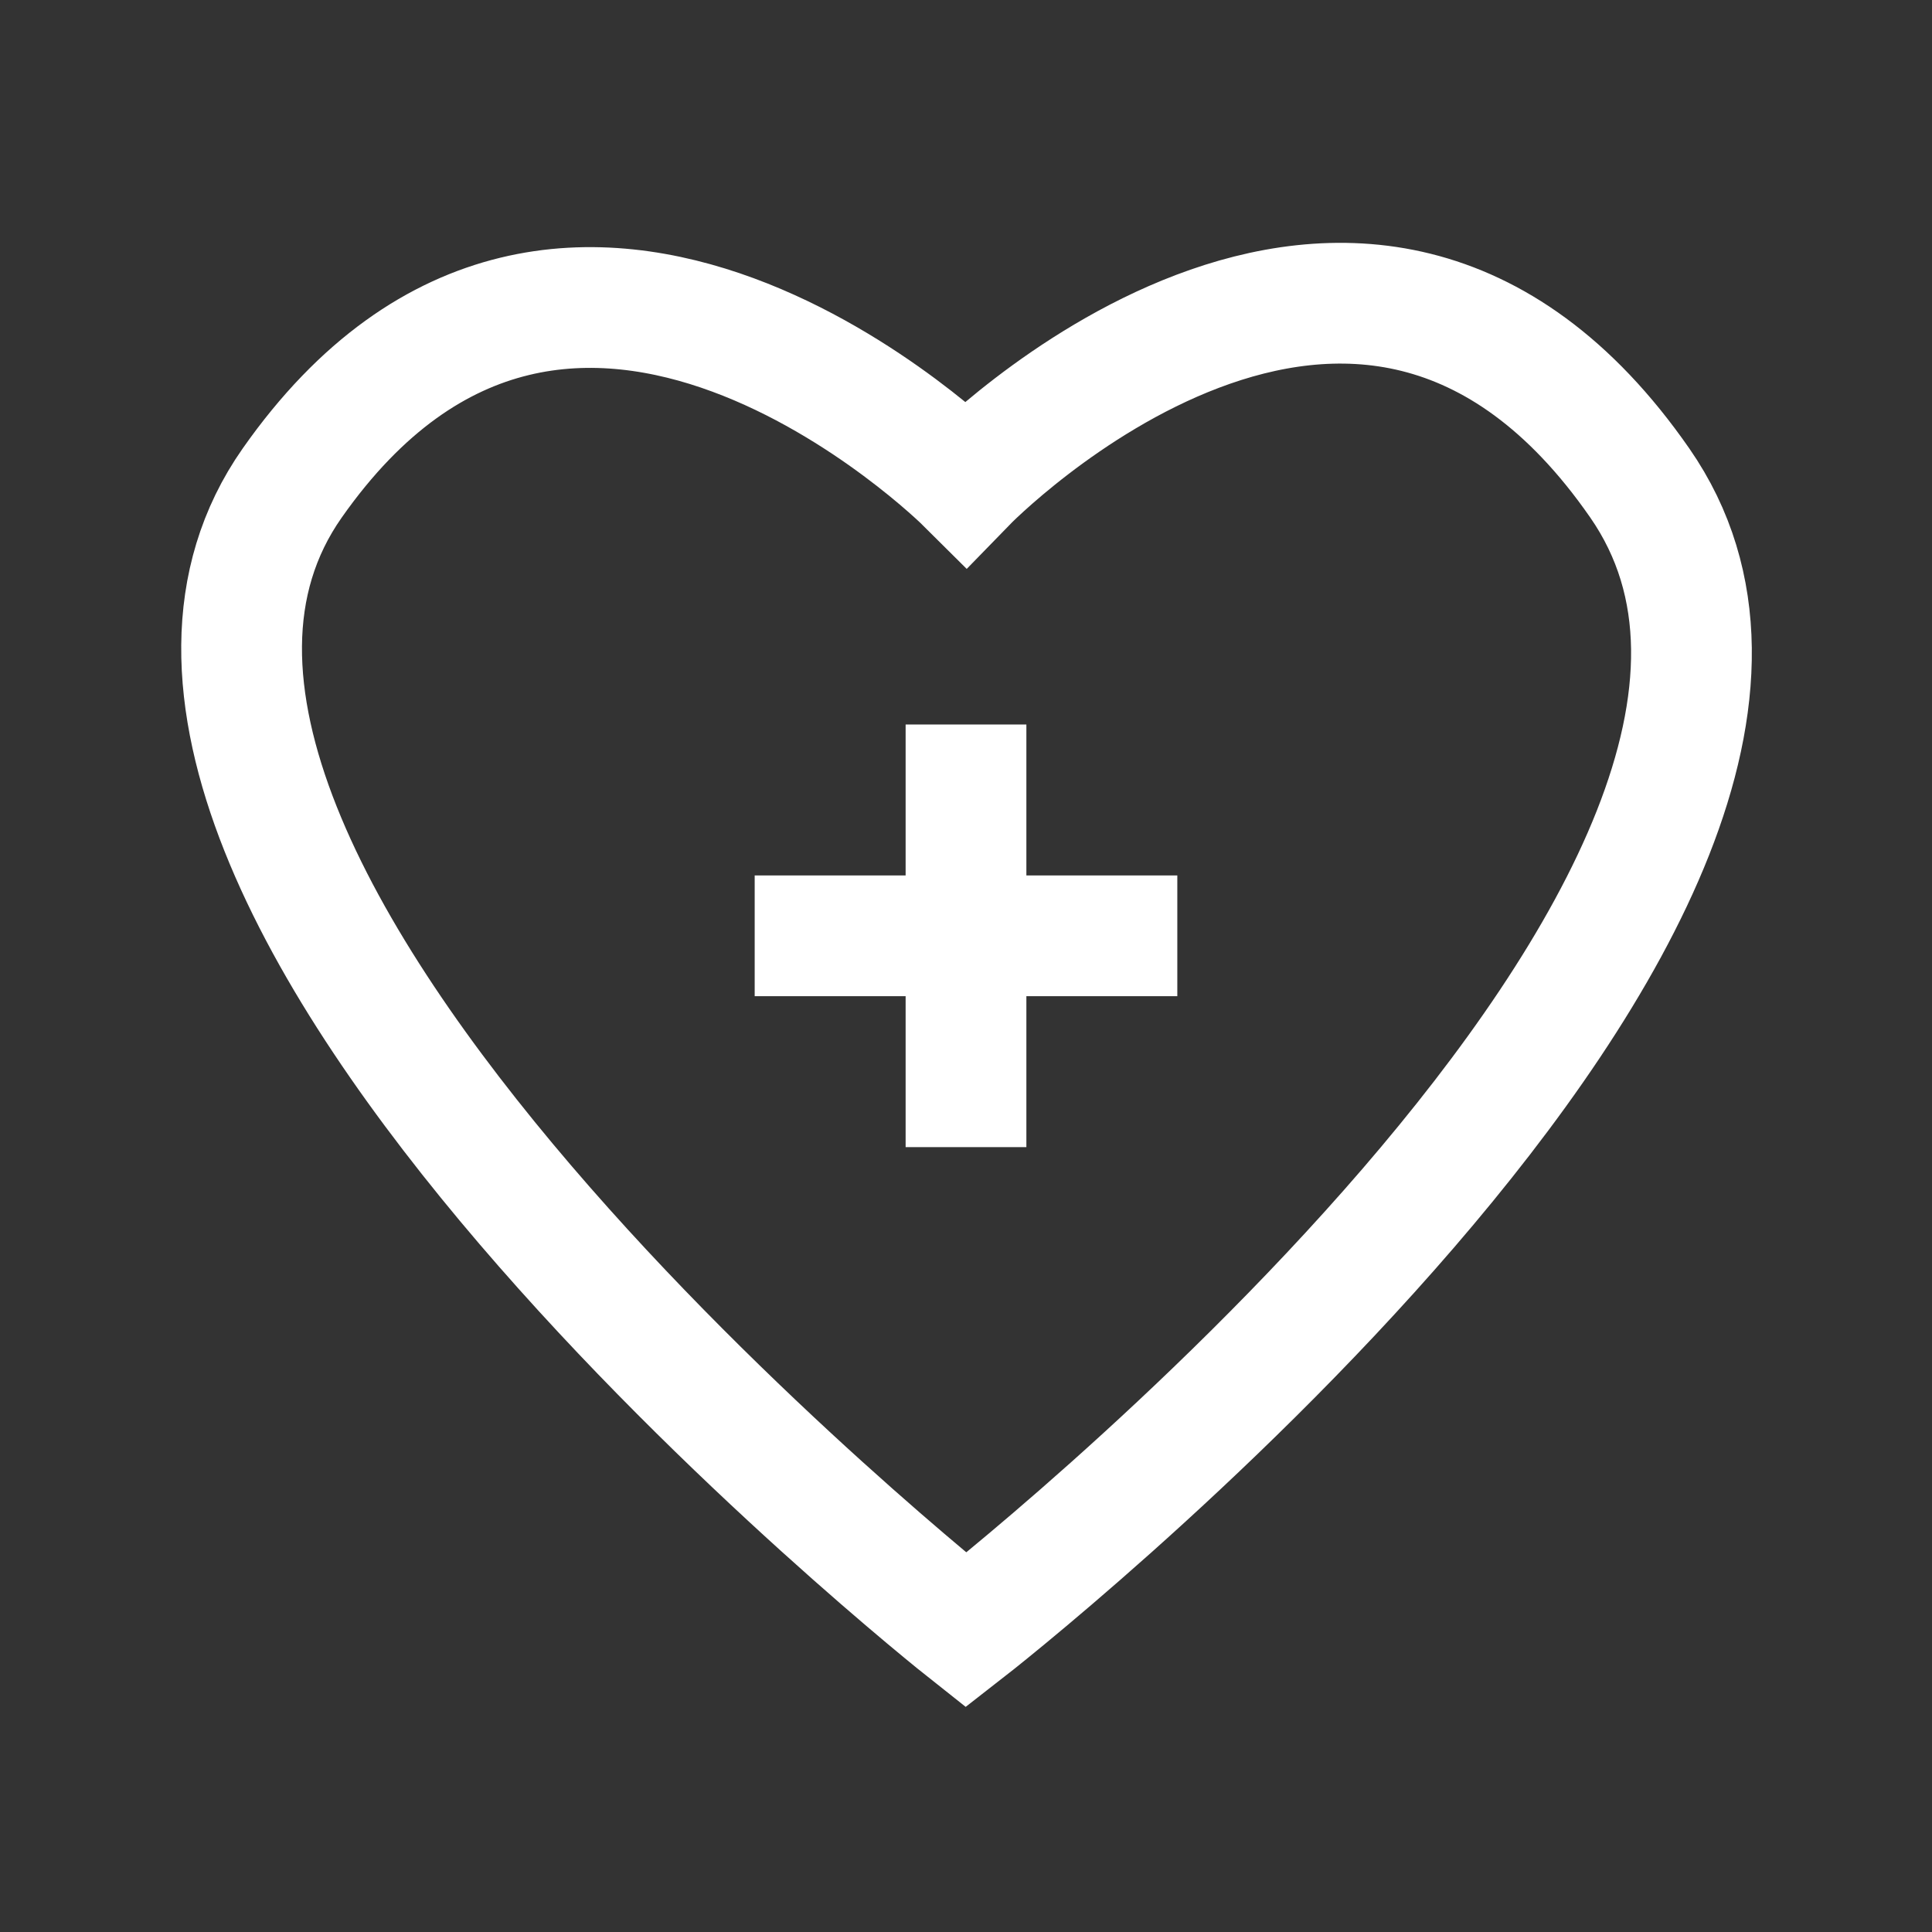
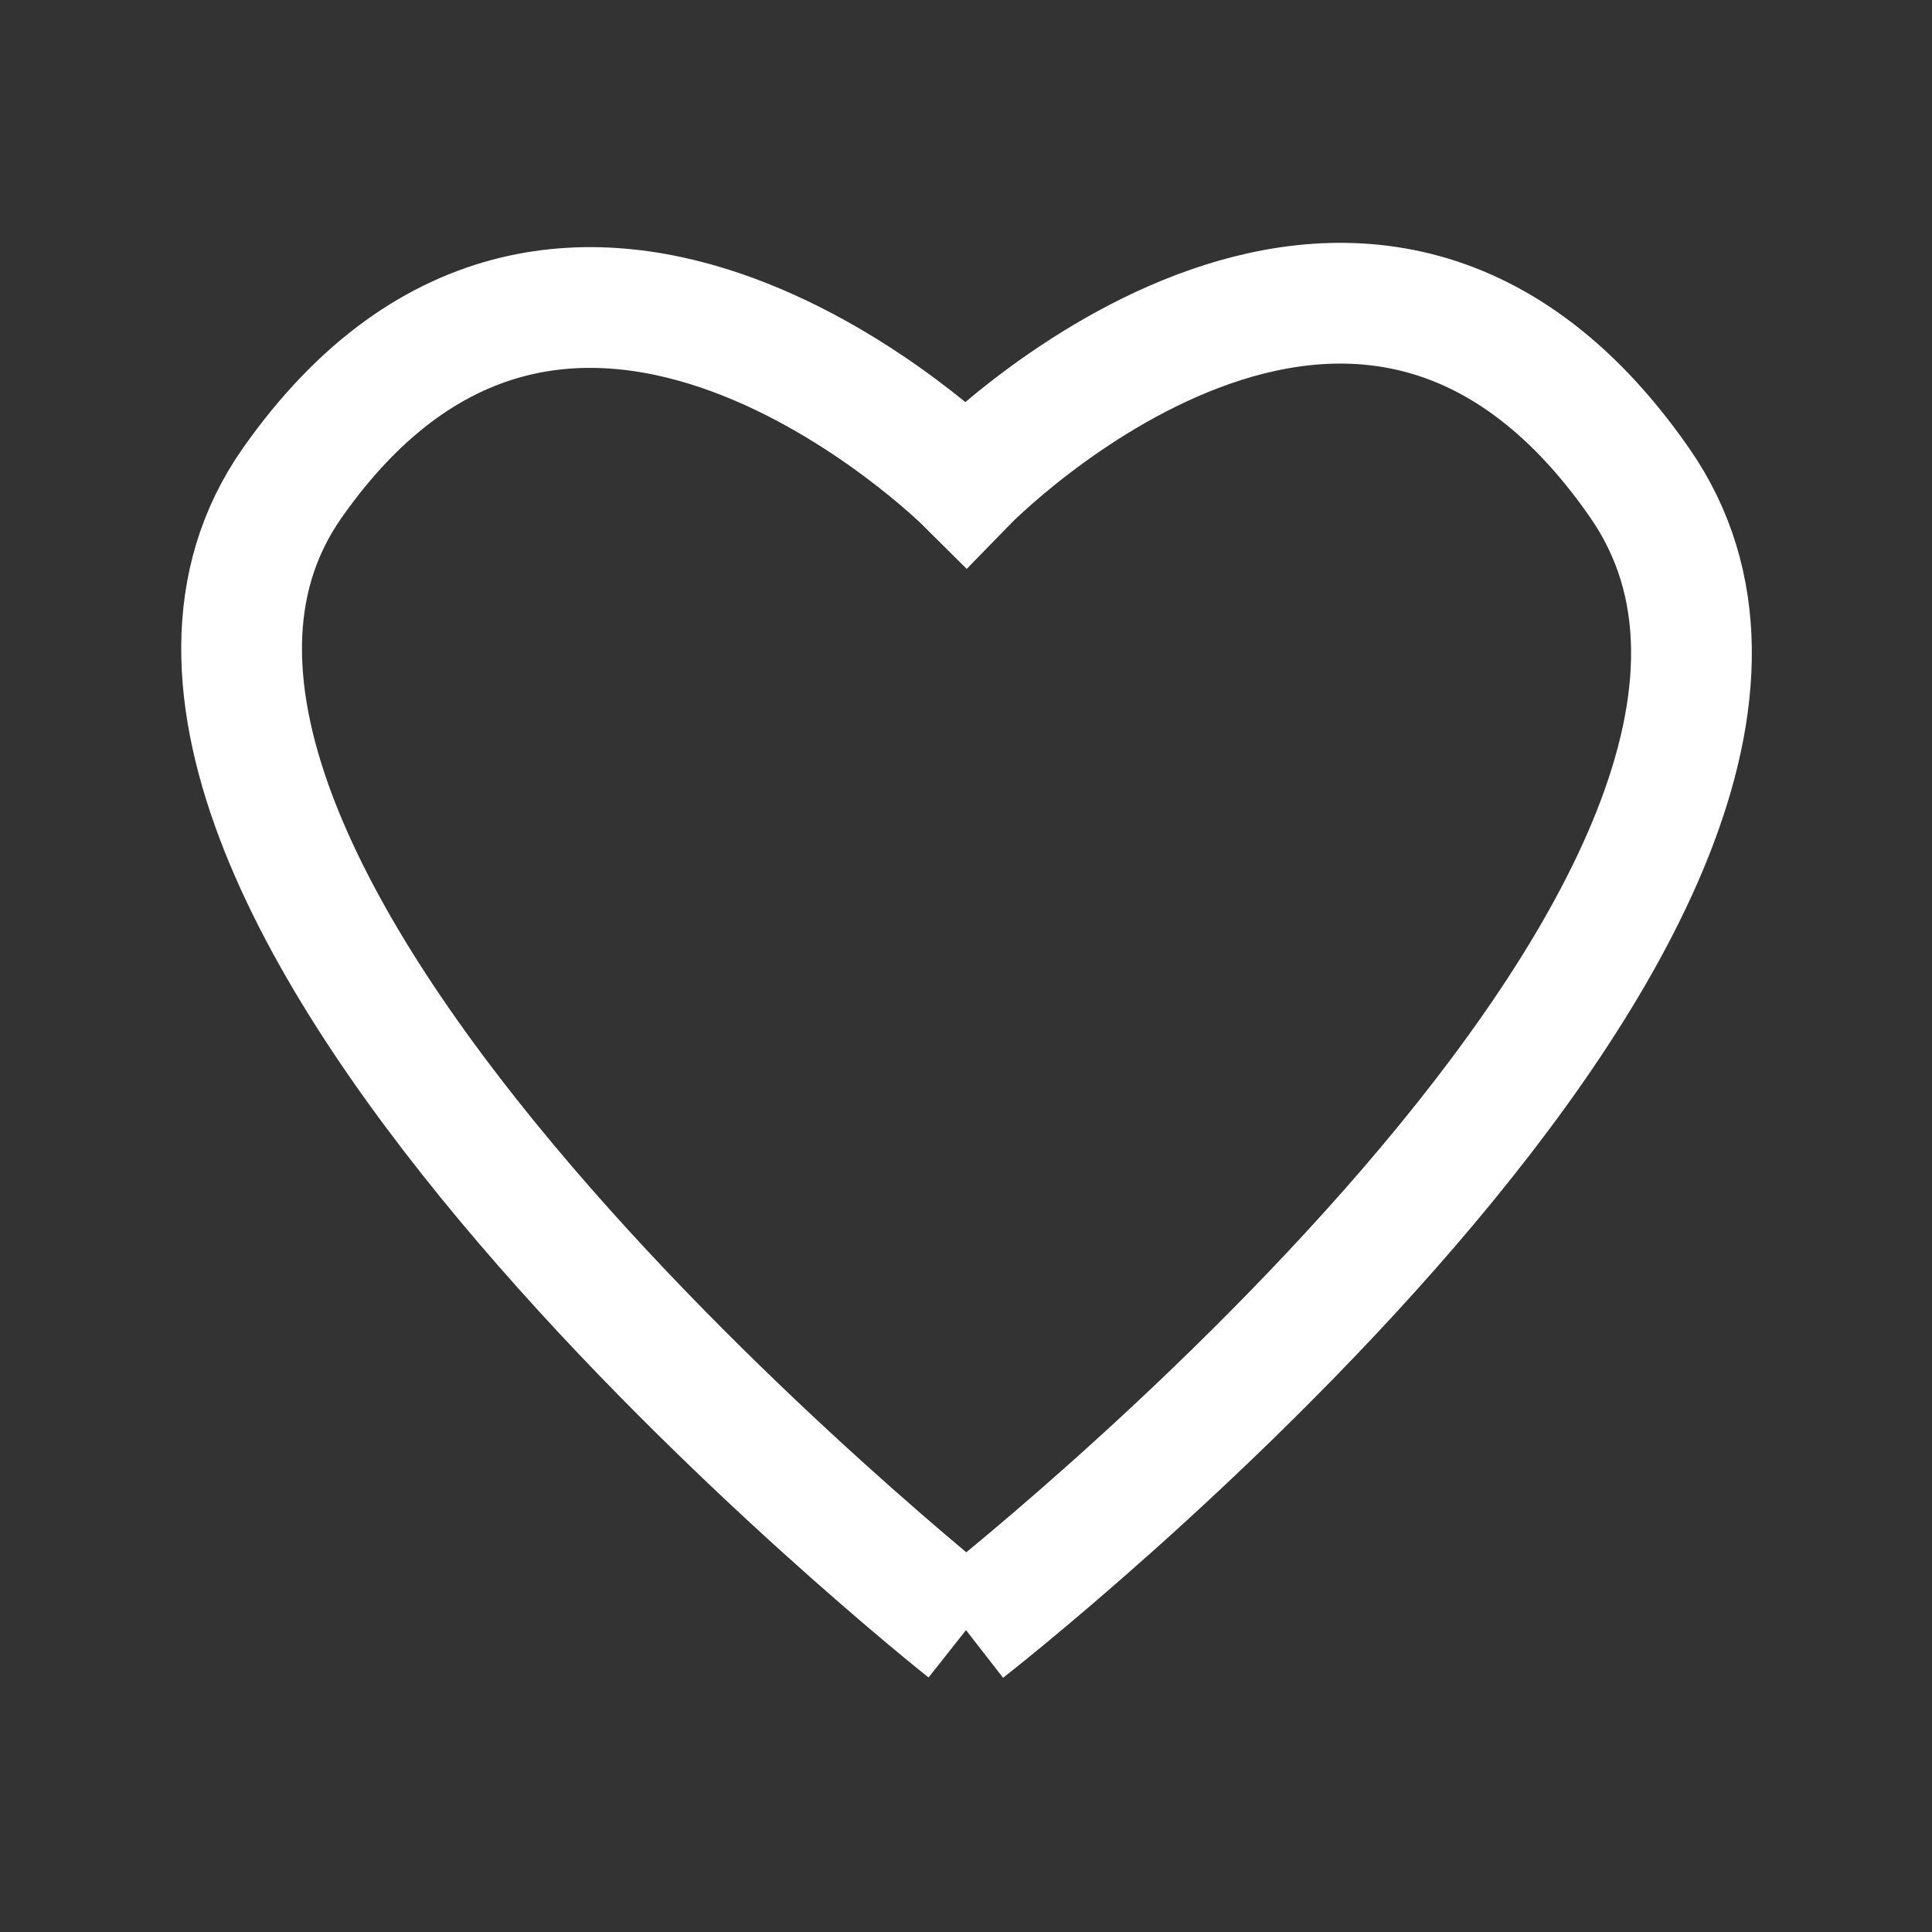
<svg xmlns="http://www.w3.org/2000/svg" viewBox="0 0 32 32">
  <rect x="0" y="0" width="32" height="32" fill="#333333" stroke="none" />
  <defs>
    <style>.cls-1{fill:none;stroke:#000;stroke-linejoin:bevel;stroke-width:2px;}</style>
  </defs>
  <title />
  <g id="Heal">
-     <line x1="16" x2="16" y1="12" y2="19" stroke="#ffffff" stroke-width="2px" stroke-linecap="butt" original-stroke="#10a646" fill="none" />
-     <line x1="12.5" x2="19.5" y1="15.5" y2="15.5" stroke="#ffffff" stroke-width="2px" stroke-linecap="butt" original-stroke="#10a646" fill="none" />
-     <path d="M16,27S.25,14.54,4.84,8,16,8,16,8,22.51,1.3,27.16,8,16,27,16,27Z" stroke="#ffffff" stroke-width="2px" stroke-linecap="butt" original-stroke="#10a646" fill="none" />
+     <path d="M16,27S.25,14.54,4.84,8,16,8,16,8,22.51,1.3,27.16,8,16,27,16,27" stroke="#ffffff" stroke-width="2px" stroke-linecap="butt" original-stroke="#10a646" fill="none" />
  </g>
</svg>